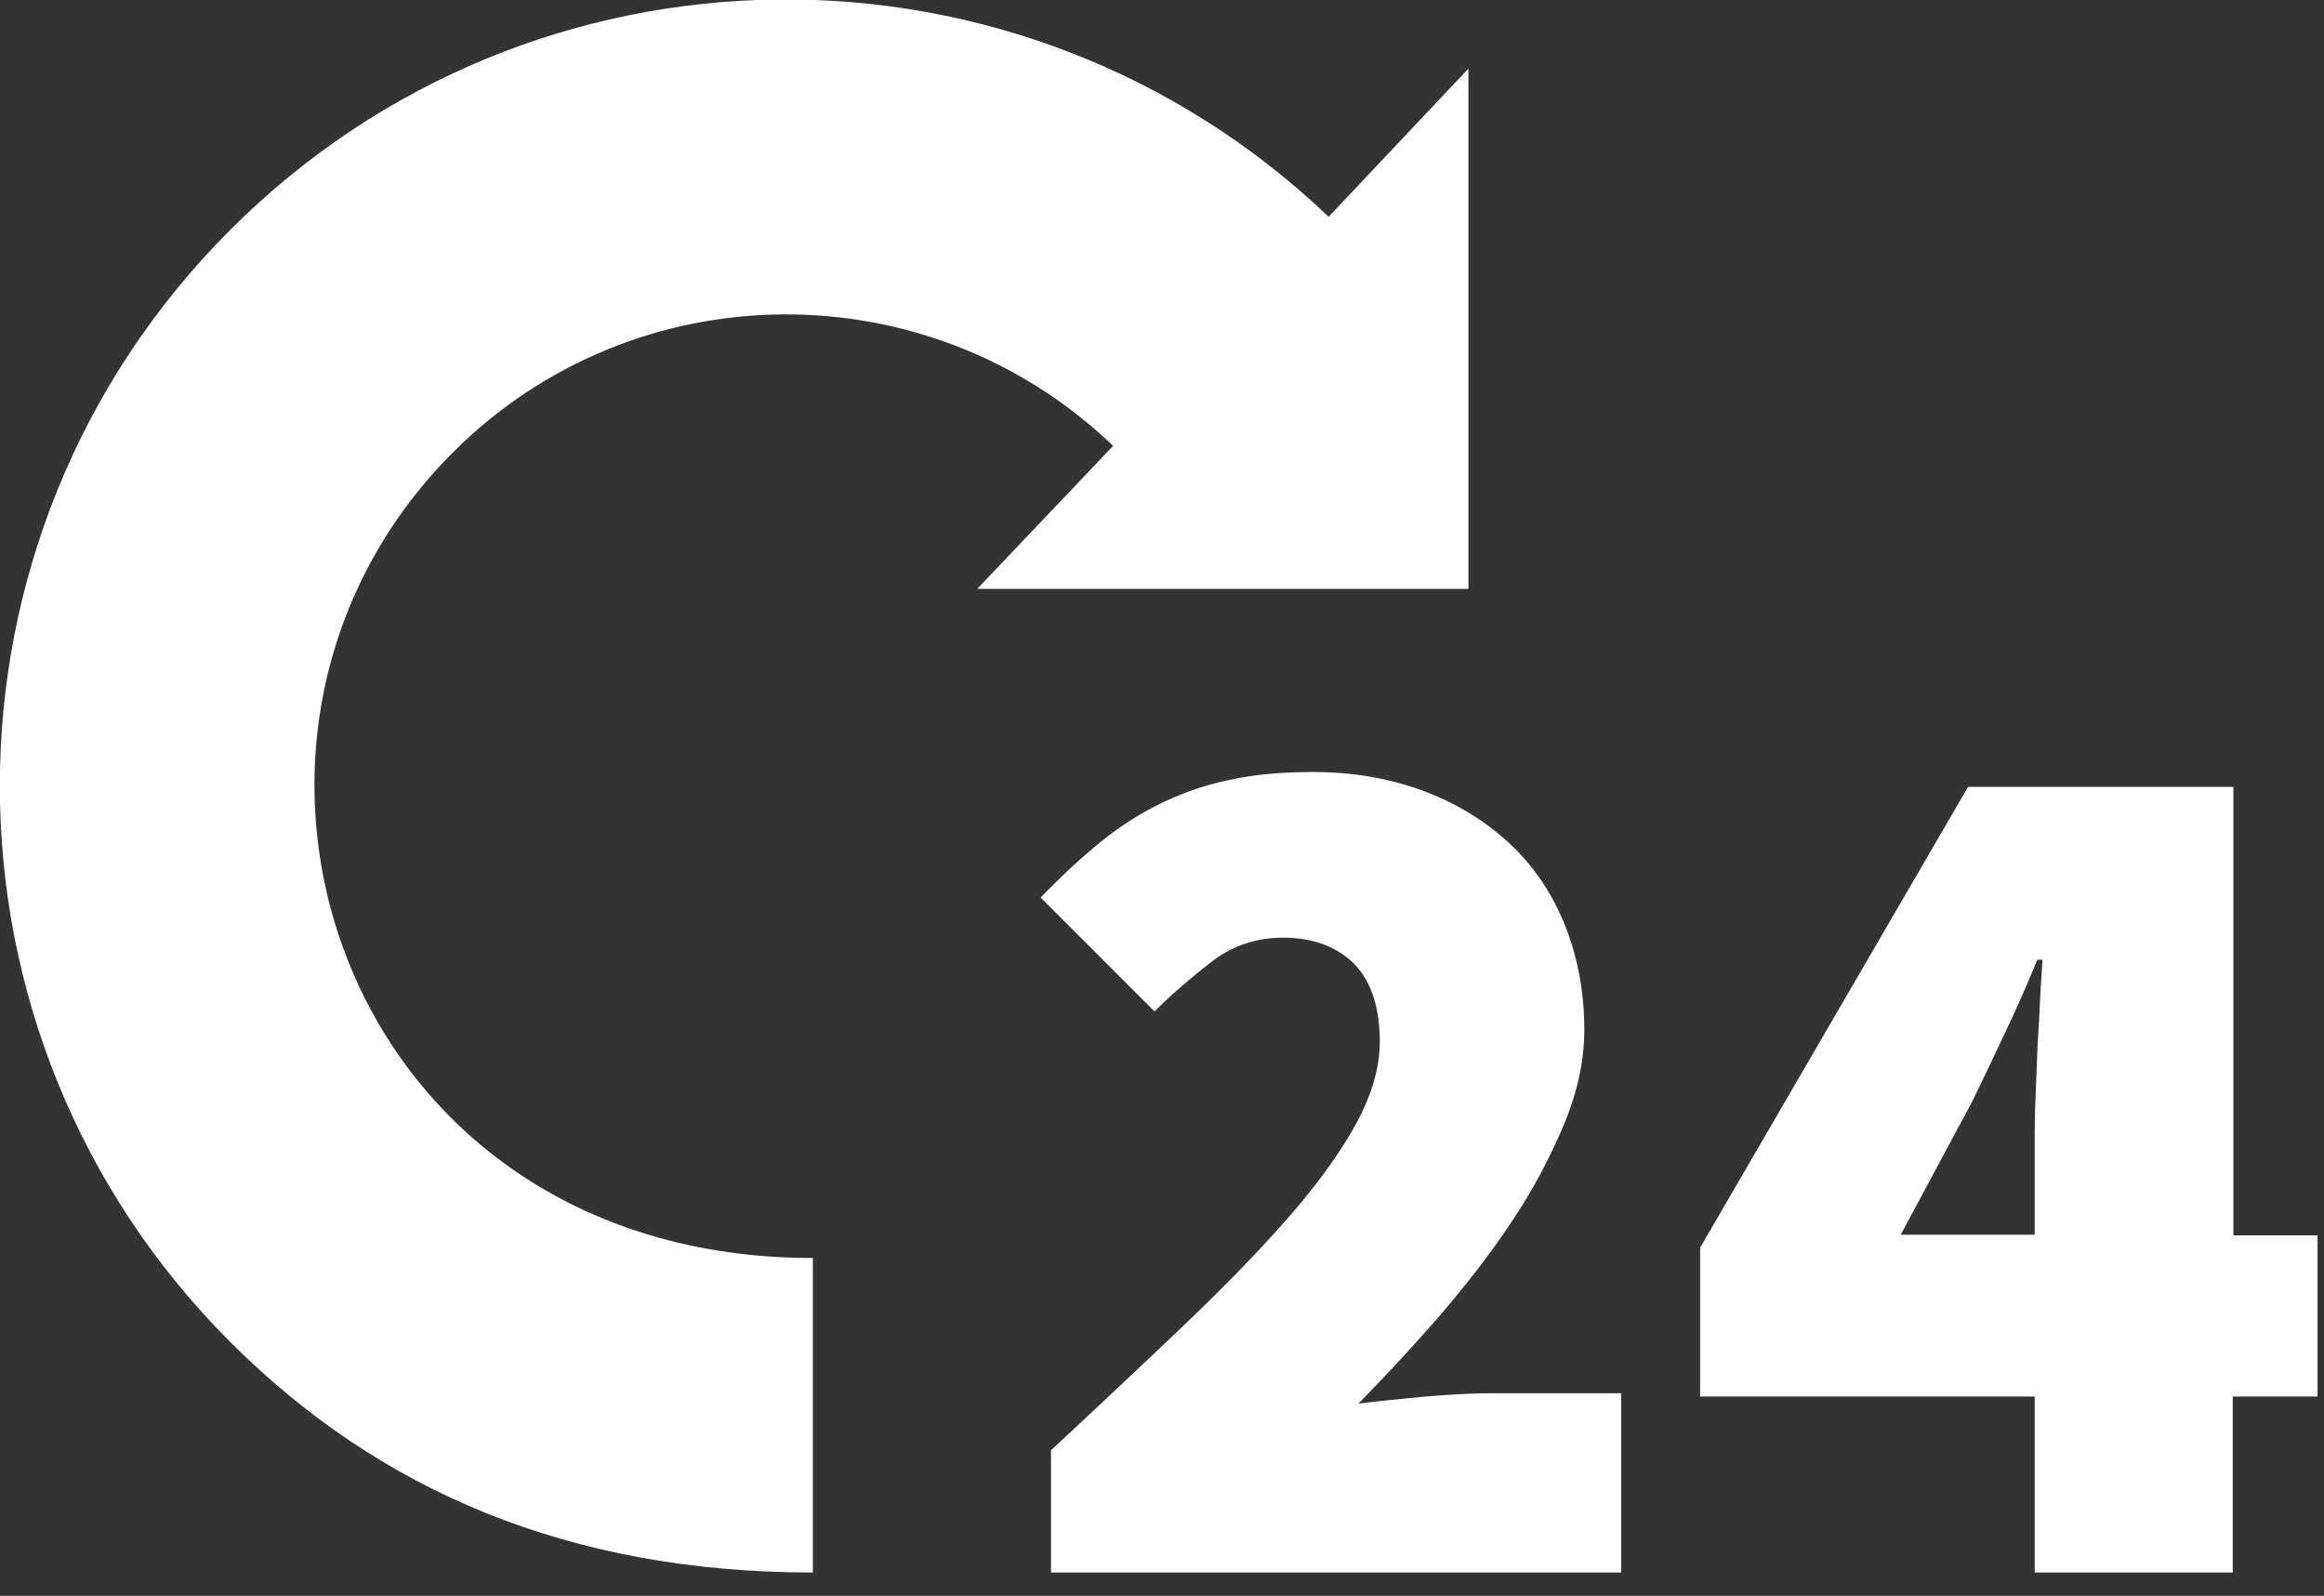
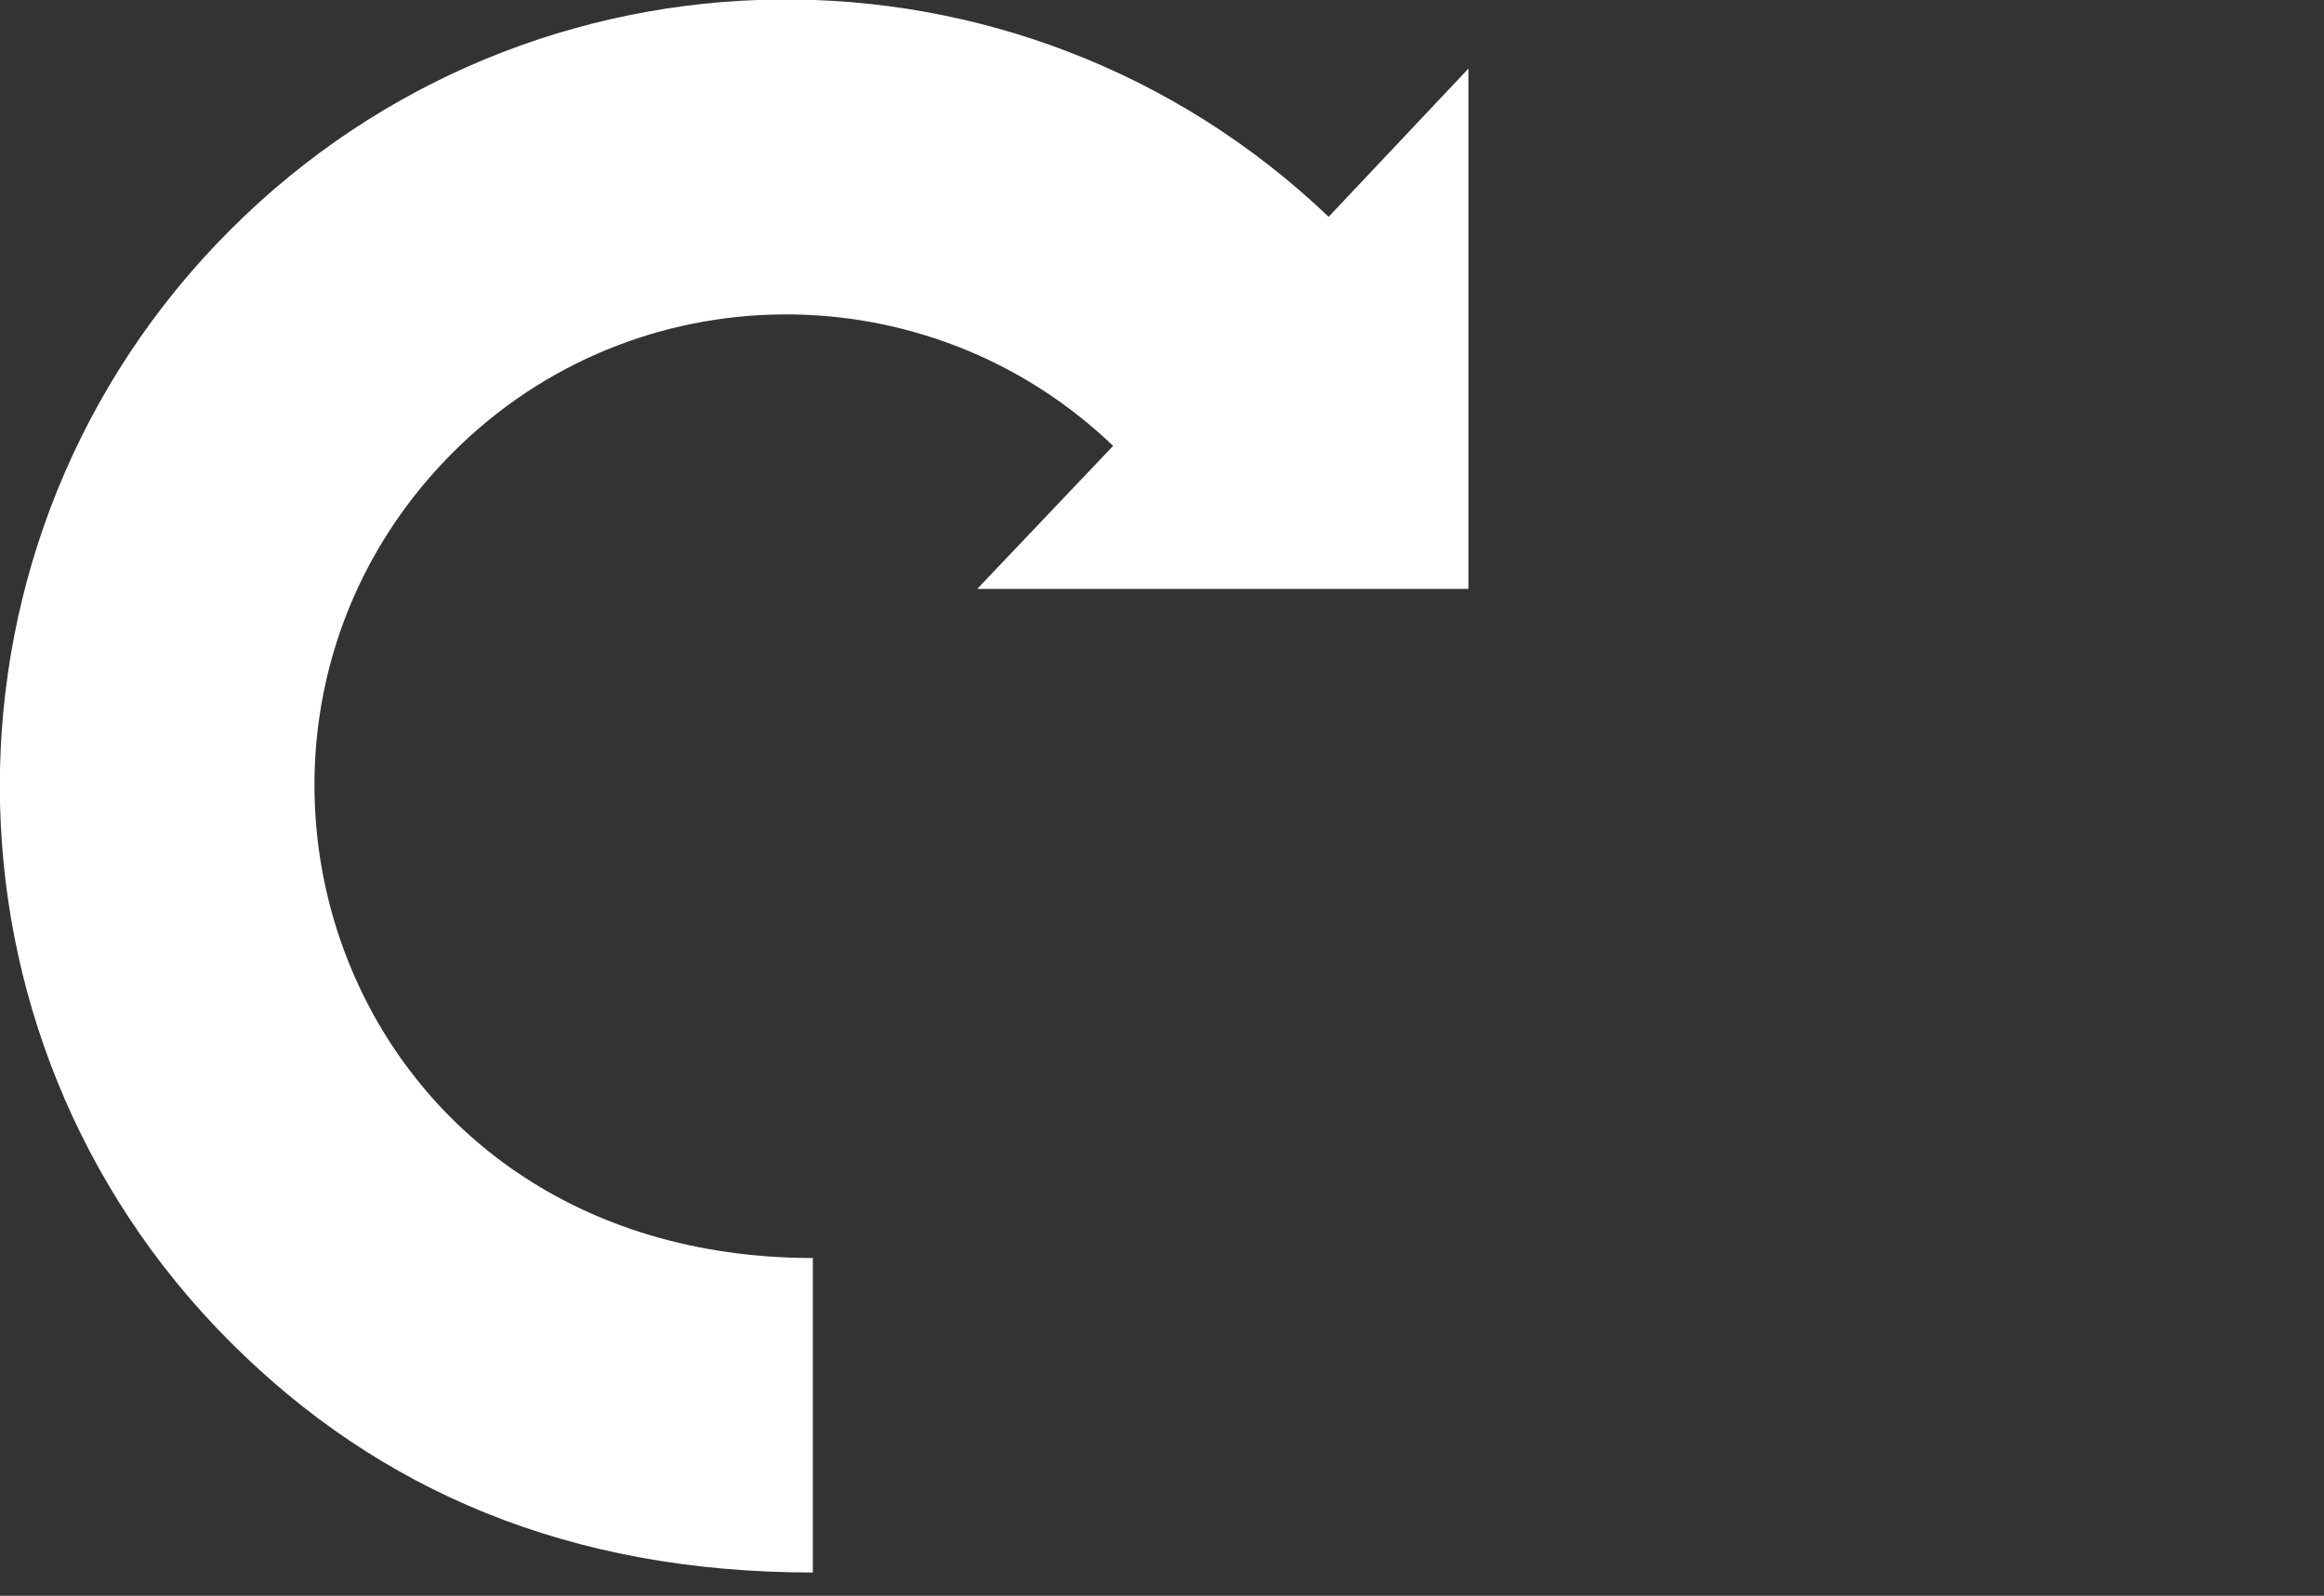
<svg xmlns="http://www.w3.org/2000/svg" version="1.1" id="Layer_1" x="0" y="0" viewBox="0 0 359.1 246.6" xml:space="preserve">
  <rect x="0" y="0" width="359.1" height="246.6" fill="#333333" stroke="none" />
  <style type="text/css">.st0{fill:#fff}</style>
  <path class="st0" d="M35.6 35.5c46.8-46.8 122.1-47.4 169.7-2l21.6-22.9V91H151l21-22.1c-28.6-27.4-73.9-27.1-102 1-44 44-17.6 124.5 55.6 124.5V243c-37.6 0-67-12.6-90-35.6-47.5-47.5-47.5-124.4 0-171.9z" />
-   <path class="st0" d="M162.3 224.2c7.1-6.6 13.8-12.9 20-18.8 6.2-5.9 11.6-11.4 16.2-16.6 4.6-5.2 8.2-10.1 10.8-14.7 2.6-4.7 3.9-9 3.9-13.1 0-5.5-1.4-9.5-4.1-12.2-2.7-2.6-6.4-3.9-10.8-3.9-4.1 0-7.7 1.2-10.8 3.5-3.1 2.4-6.2 5-9.1 7.9l-17.6-17.6c3.2-3.3 6.3-6.2 9.4-8.7 3.1-2.5 6.3-4.5 9.7-6.1 3.4-1.6 7-2.8 10.7-3.5 3.8-.8 7.9-1.1 12.4-1.1 6.1 0 11.7 1 16.9 2.9 5.1 1.9 9.5 4.6 13.2 8 3.7 3.4 6.6 7.6 8.6 12.5s3.1 10.4 3.1 16.4c0 4.9-1.1 9.8-3.2 14.8s-4.8 10.1-8.1 15c-3.3 5-7.1 9.8-11.2 14.6-4.1 4.7-8.3 9.2-12.4 13.4 3.1-.4 6.5-.7 10.4-1.1 3.9-.3 7.2-.5 9.9-.5h20.3V243h-88.1v-18.8zM358 215.8h-13V243h-30.6v-27.2h-51.7v-23l41.4-71.2h41v69.3h13v24.9zm-43.6-24.9v-13.8c0-2 0-4.3.1-6.8s.2-5 .3-7.6c.1-2.6.3-5.1.4-7.6.1-2.5.3-4.8.4-6.8h-.8c-1.5 3.7-3.1 7.3-4.8 10.9a1030 1030 0 0 1-5.2 10.9l-11.1 20.7h20.7z" />
</svg>